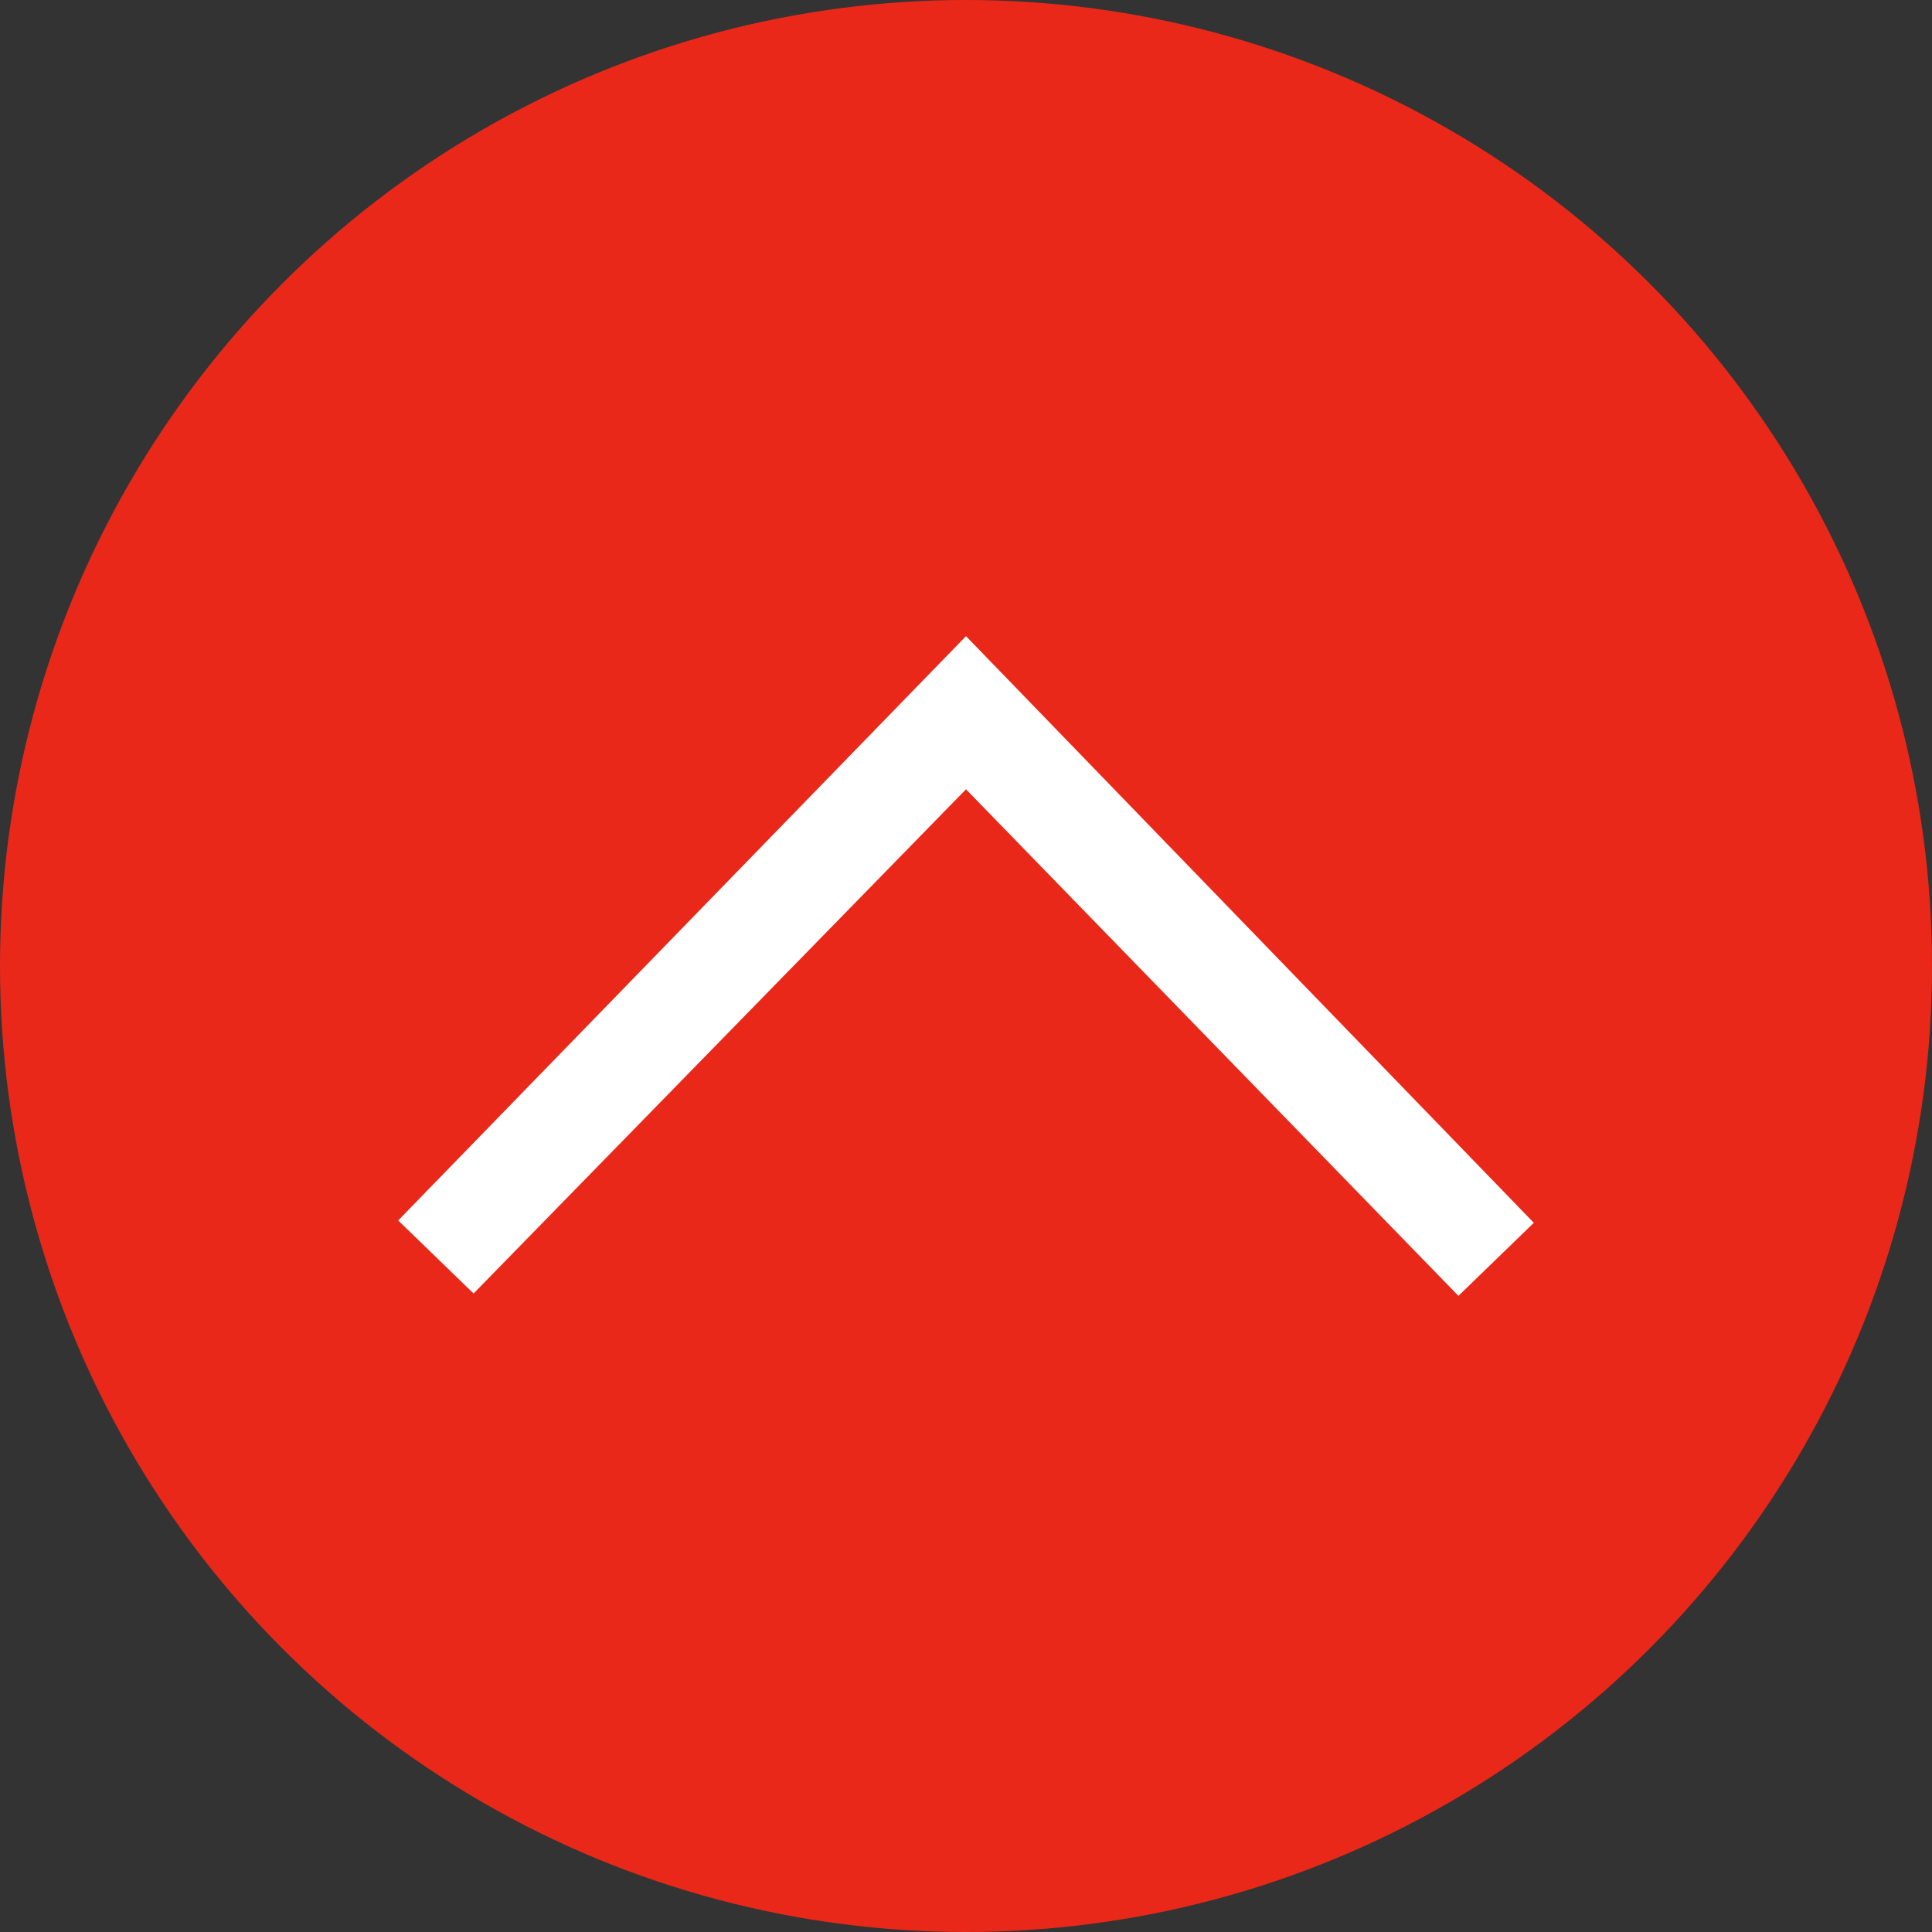
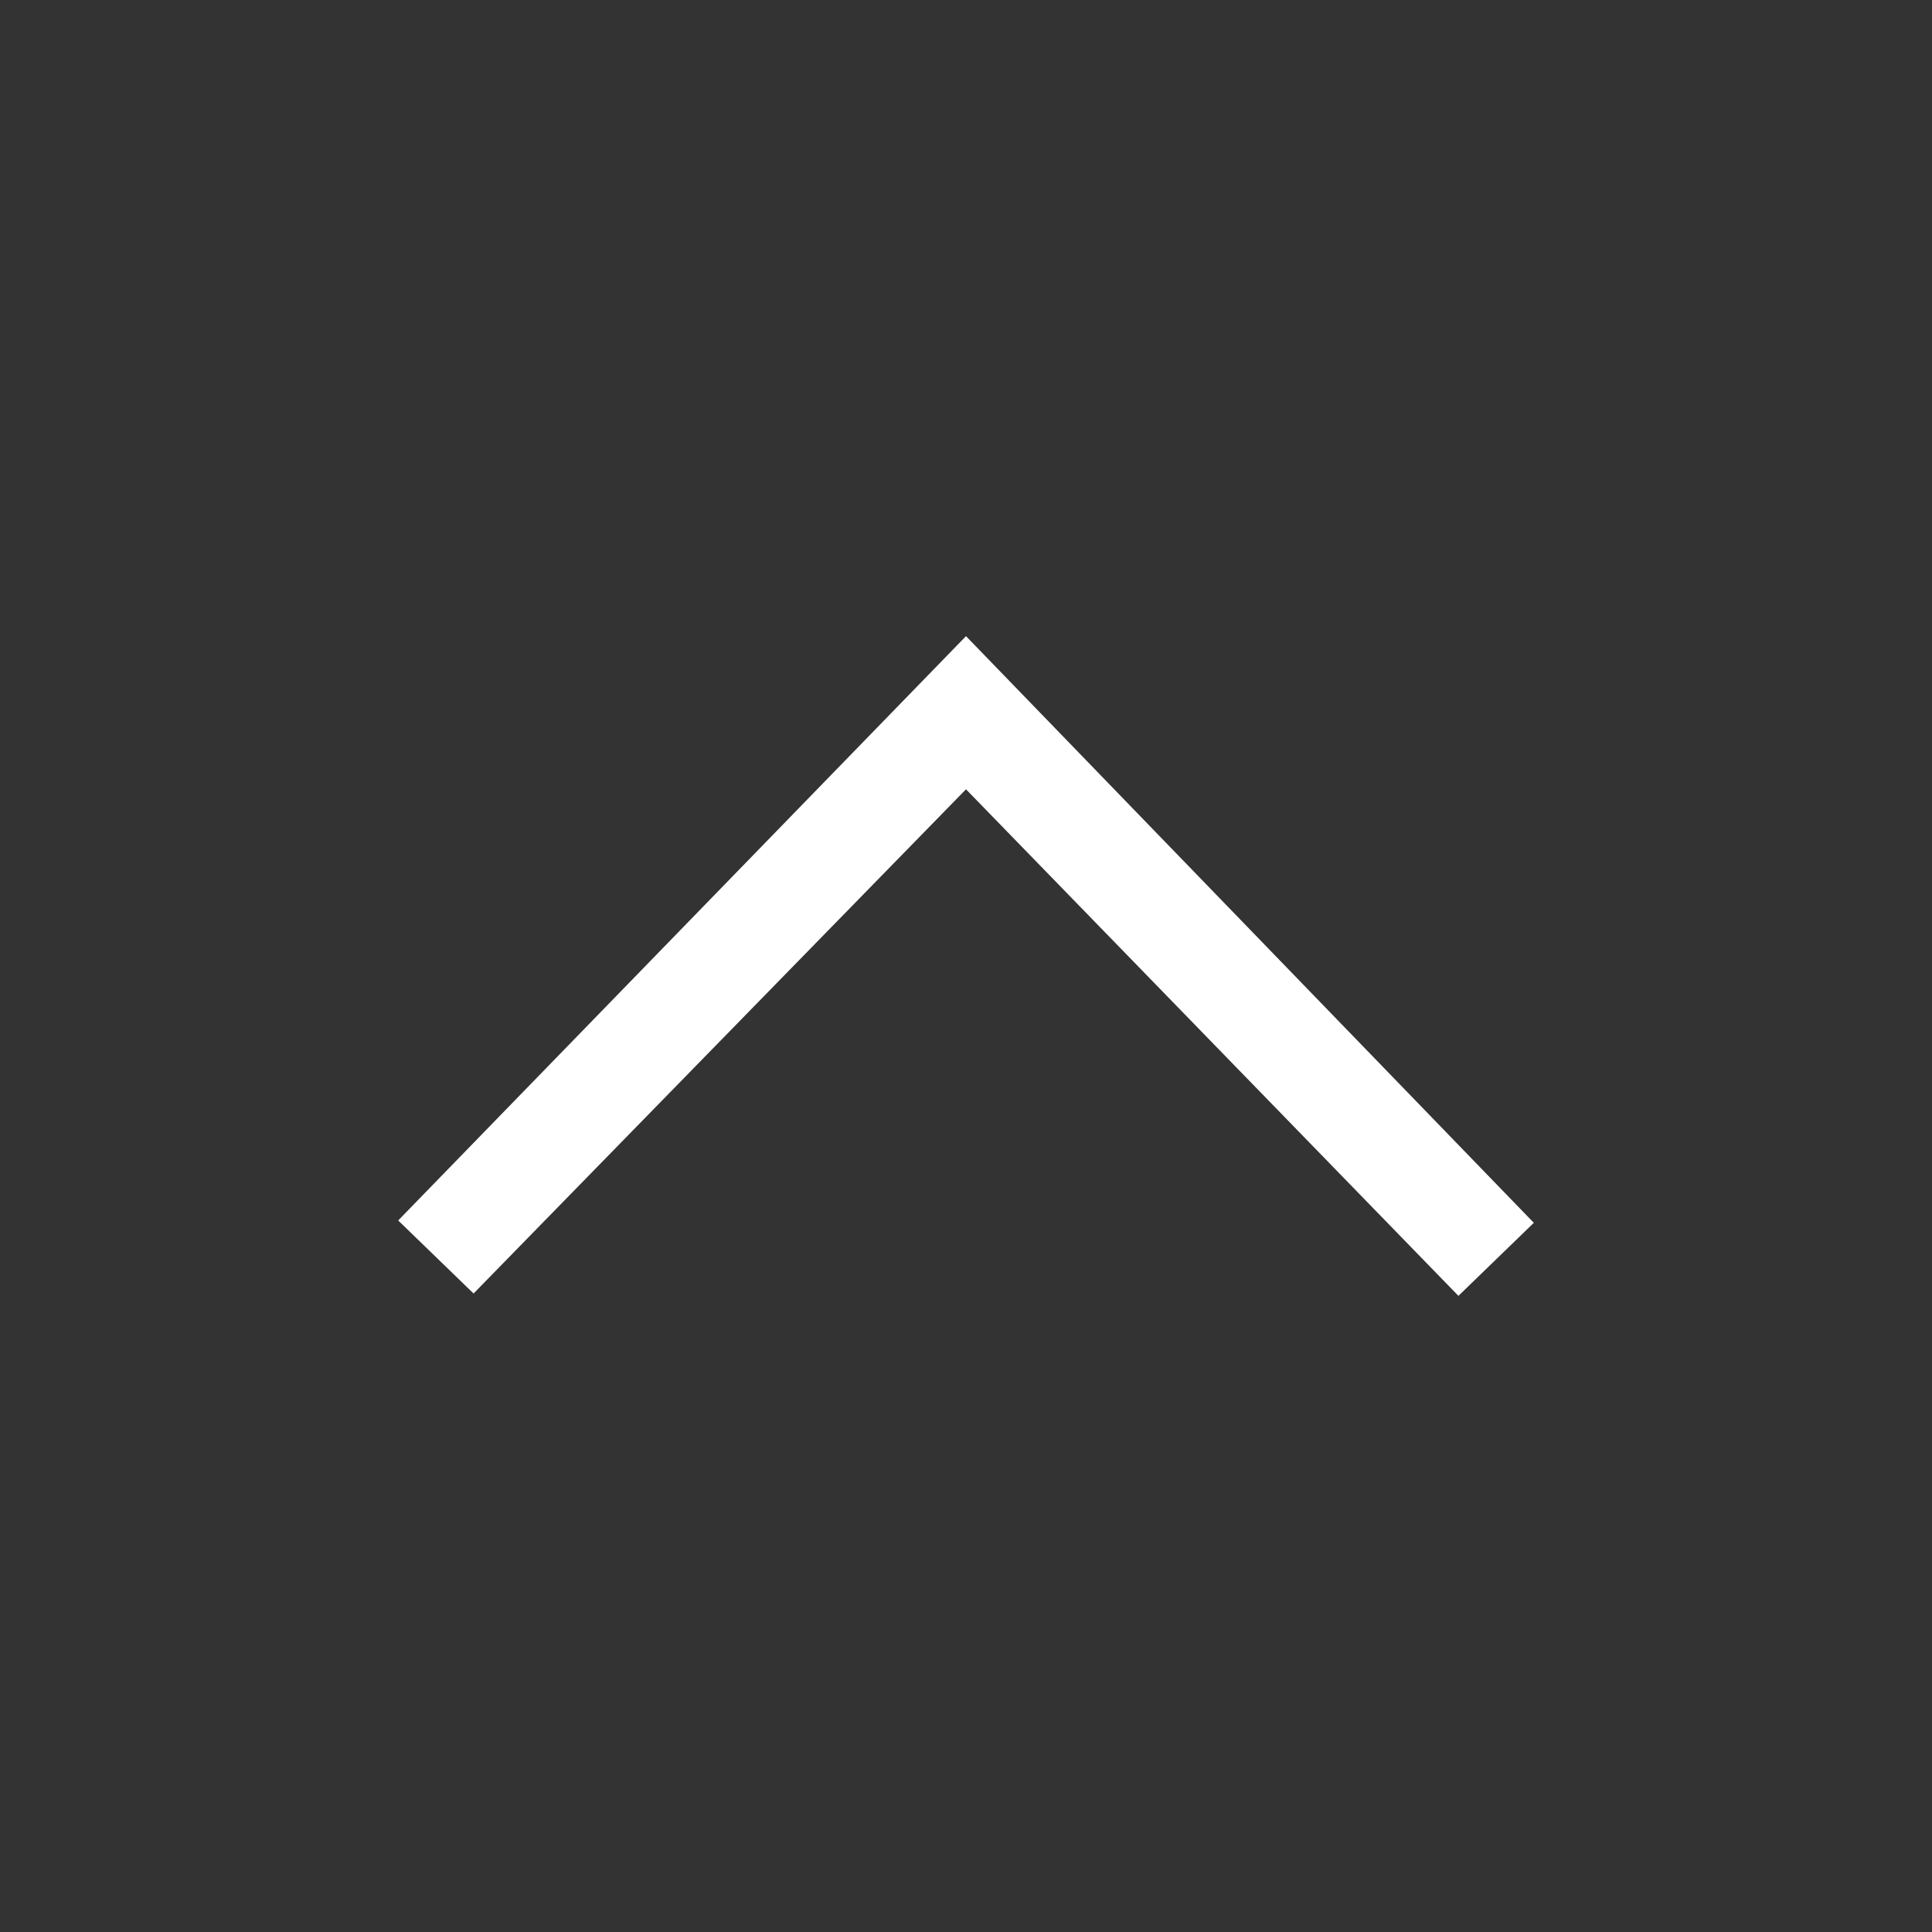
<svg xmlns="http://www.w3.org/2000/svg" version="1.1" id="レイヤー_1" x="0px" y="0px" viewBox="0 0 82 82" style="enable-background:new 0 0 82 82;" xml:space="preserve">
  <rect x="0" y="0" width="82" height="82" fill="#333333" stroke="none" />
  <style type="text/css">
	.st0{fill:#E92819;}
	.st1{fill:#FFFFFF;}
</style>
-   <circle class="st0" cx="41" cy="41" r="41" />
  <g>
    <g>
      <path class="st1" d="M61.9,55l3.2-3.1L41,27L16.9,51.8l3.2,3.1L41,33.5L61.9,55z" />
    </g>
  </g>
</svg>